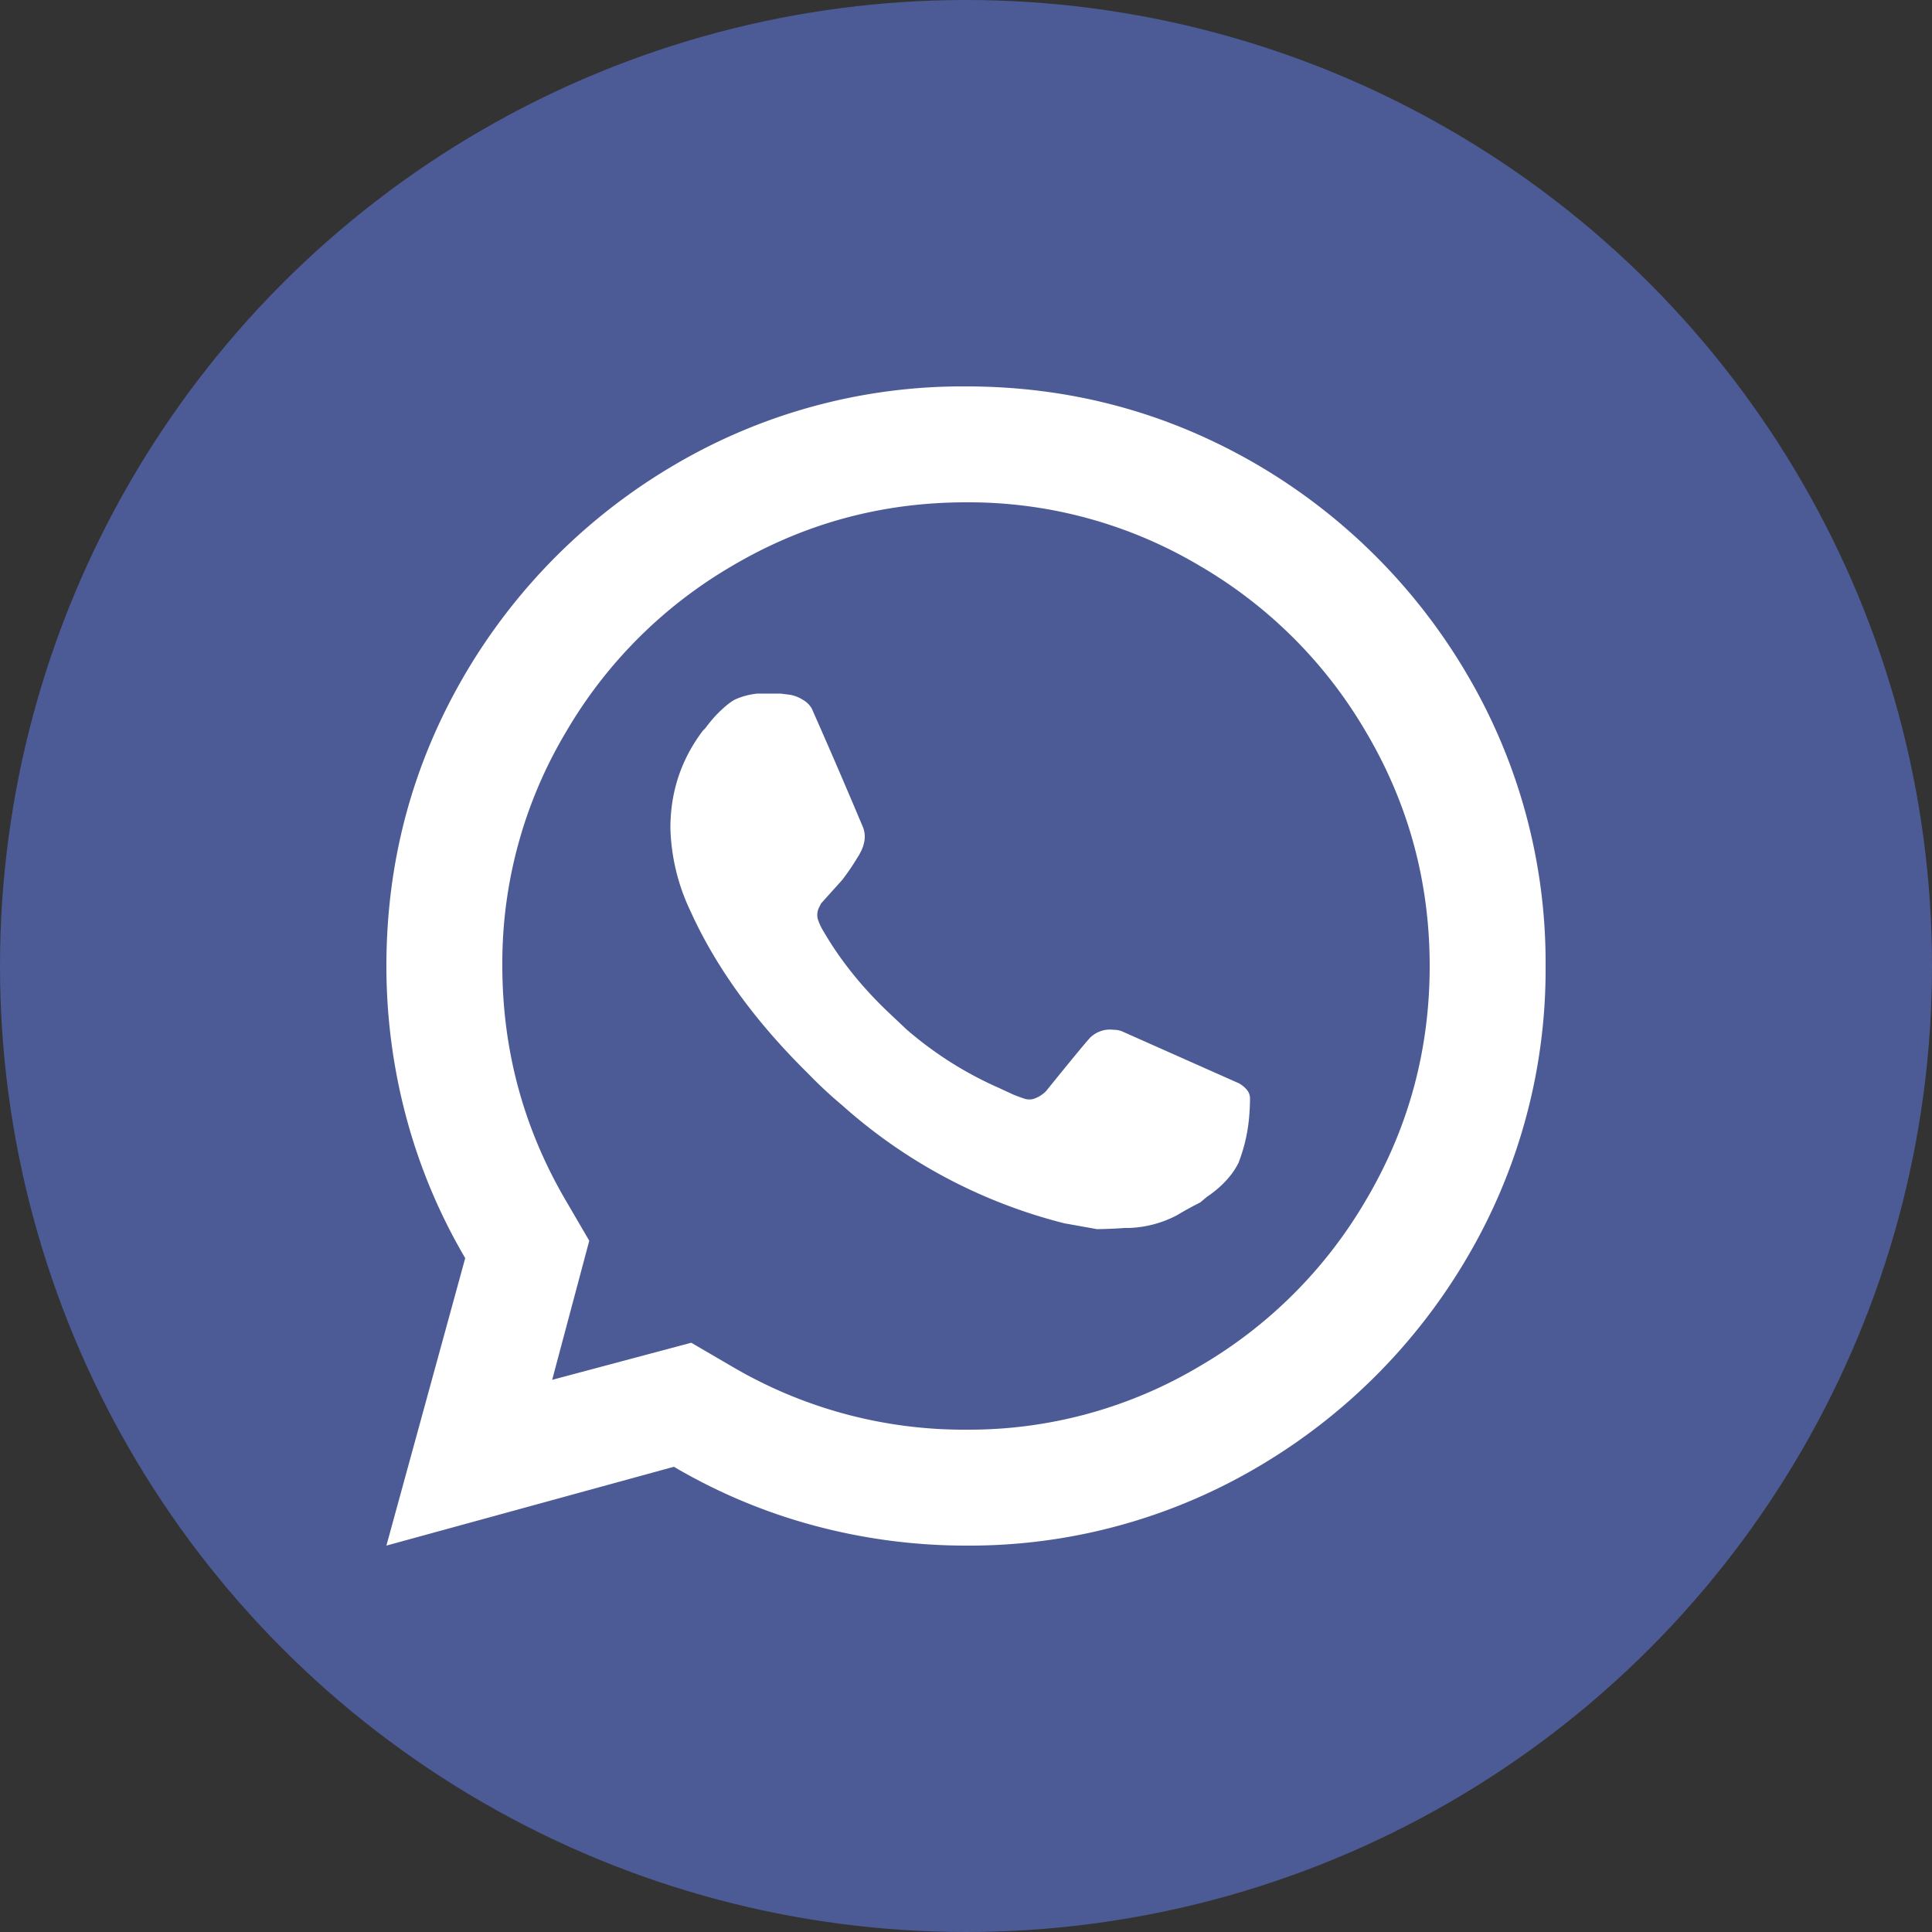
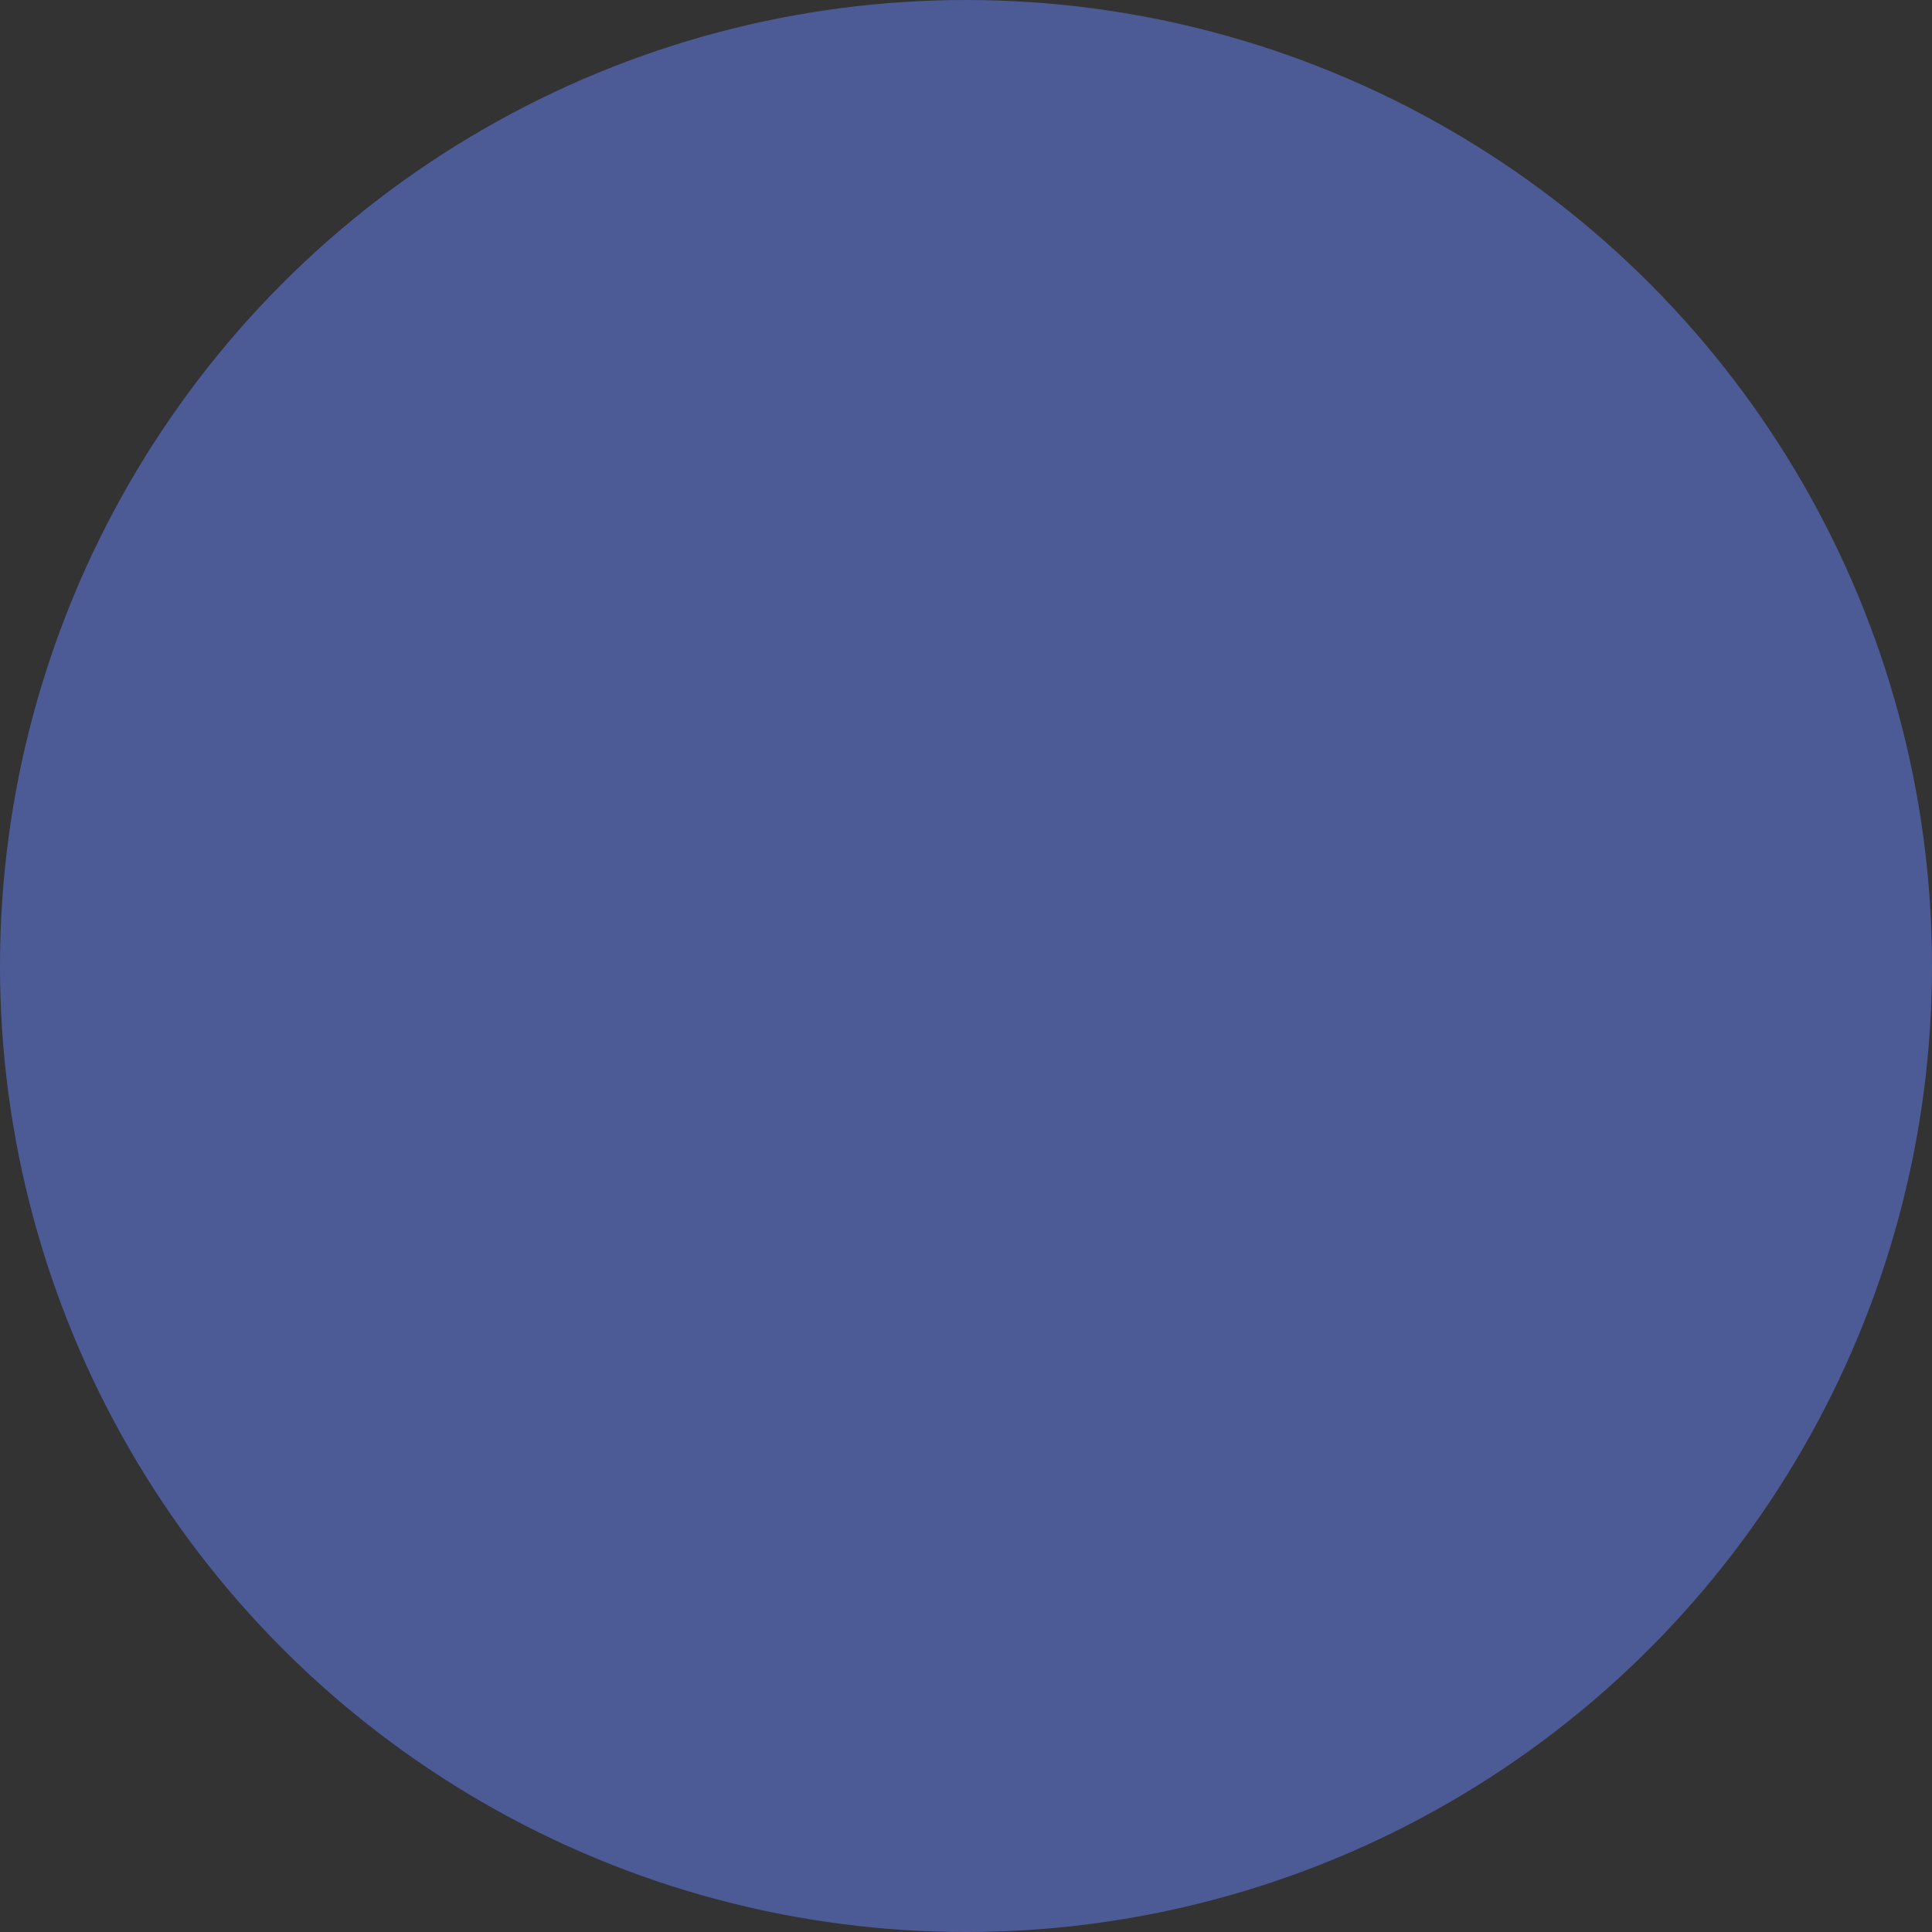
<svg xmlns="http://www.w3.org/2000/svg" width="30" height="30">
  <rect width="100%" height="100%" fill="#333333" stroke="none" />
  <g fill="none" fill-rule="evenodd">
    <circle fill="#4C5B96" cx="15" cy="15" r="15" />
-     <path d="M10.734 20.85l.648.378a7.099 7.099 0 003.627.972 7 7 0 003.627-.99 7.152 7.152 0 002.574-2.574c.66-1.116.99-2.328.99-3.636 0-1.308-.33-2.52-.99-3.636a7.152 7.152 0 00-2.574-2.574A7.016 7.016 0 0015 7.8c-1.308 0-2.52.33-3.636.99a7.152 7.152 0 00-2.574 2.574 7 7 0 00-.99 3.627c0 1.302.324 2.511.972 3.627l.378.648-.576 2.16 2.16-.576zM6 24l1.224-4.464a8.783 8.783 0 01-.918-2.196A9.077 9.077 0 016 15c0-1.632.408-3.144 1.224-4.536a9.111 9.111 0 013.24-3.24A8.812 8.812 0 0115 6c1.632 0 3.144.408 4.536 1.224a9.111 9.111 0 013.24 3.24A8.812 8.812 0 0124 15a8.812 8.812 0 01-1.224 4.536 9.111 9.111 0 01-3.24 3.24A8.812 8.812 0 0115 24a9.077 9.077 0 01-2.34-.306 8.783 8.783 0 01-2.196-.918L6 24zm5.76-13.23h.36l.144.018a.552.552 0 01.207.081.36.36 0 01.135.135c.276.624.54 1.236.792 1.836.06.144.03.306-.09.486-.072.12-.15.234-.234.342l-.324.36-.036.072a.262.262 0 00-.018.162.862.862 0 00.09.198l.054.09c.24.396.546.774.918 1.134l.324.306c.432.372.906.672 1.422.9l.234.108c.06.024.117.045.171.063a.242.242 0 00.171-.009.48.48 0 00.162-.108c.456-.564.69-.846.702-.846a.438.438 0 01.342-.108c.06 0 .114.012.162.036l1.782.792a.4.4 0 01.126.099.204.204 0 01.054.135c0 .108-.006.222-.018.342a2.57 2.57 0 01-.162.666 1.193 1.193 0 01-.198.279c-.084.09-.18.171-.288.243l-.108.09c-.12.06-.24.126-.36.198-.228.12-.474.186-.738.198h-.072a7.579 7.579 0 01-.432.018l-.504-.09a8.173 8.173 0 01-3.456-1.836 6.786 6.786 0 01-.504-.468l-.09-.09c-.792-.792-1.38-1.614-1.764-2.466a3.172 3.172 0 01-.306-1.278c0-.564.168-1.068.504-1.512l.036-.036c.072-.096.138-.174.198-.234.108-.108.198-.18.27-.216.108-.048.222-.078.342-.09z" fill="#FFF" />
  </g>
</svg>